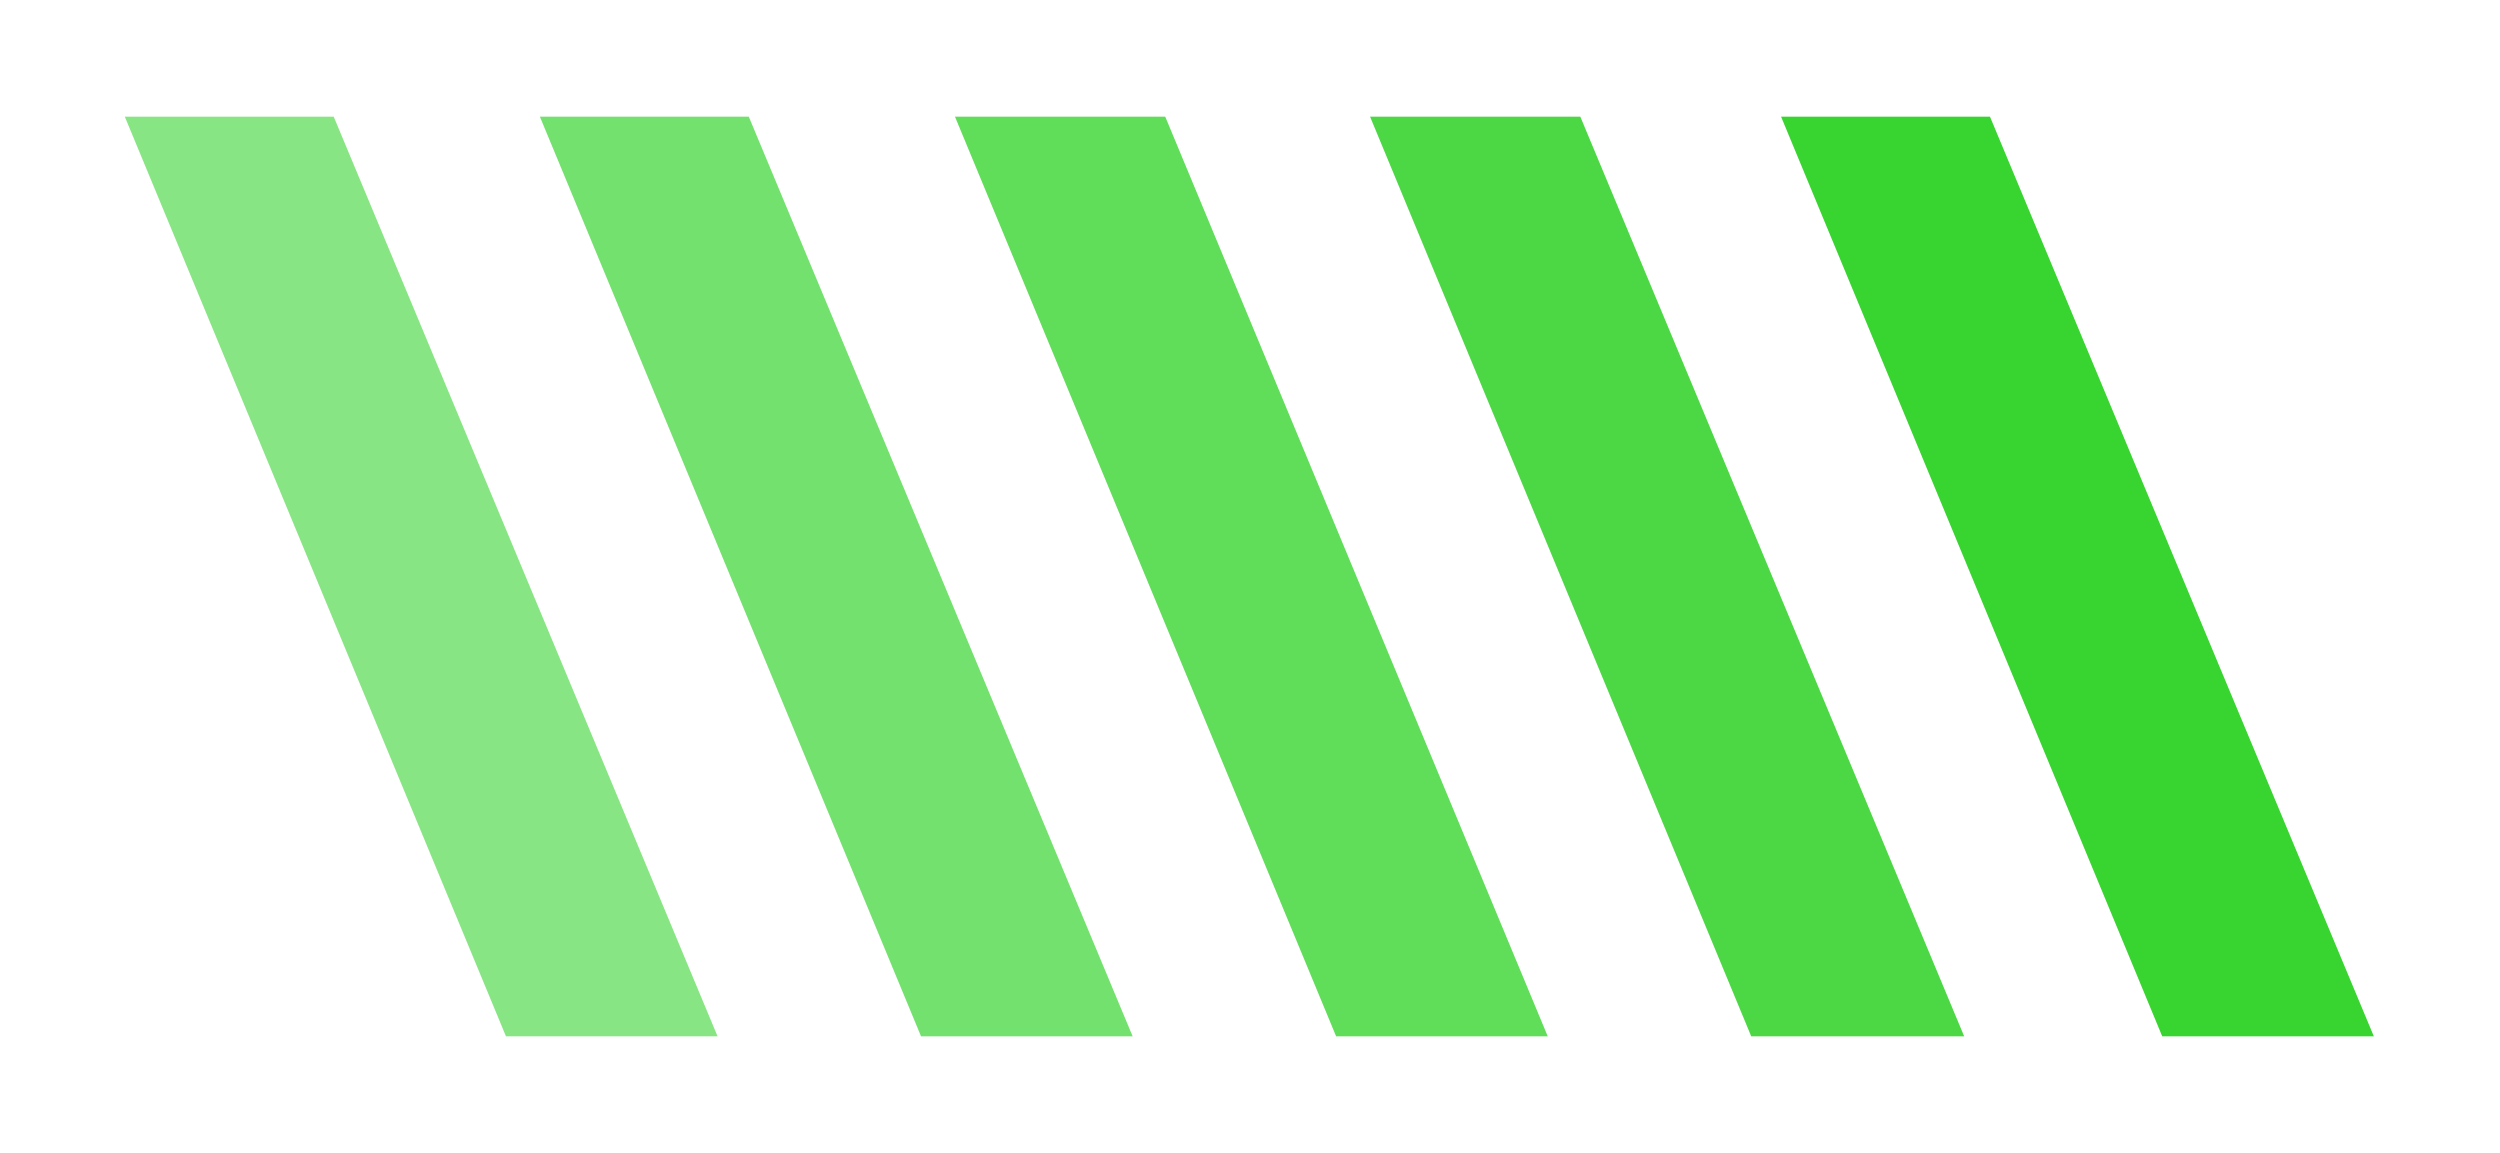
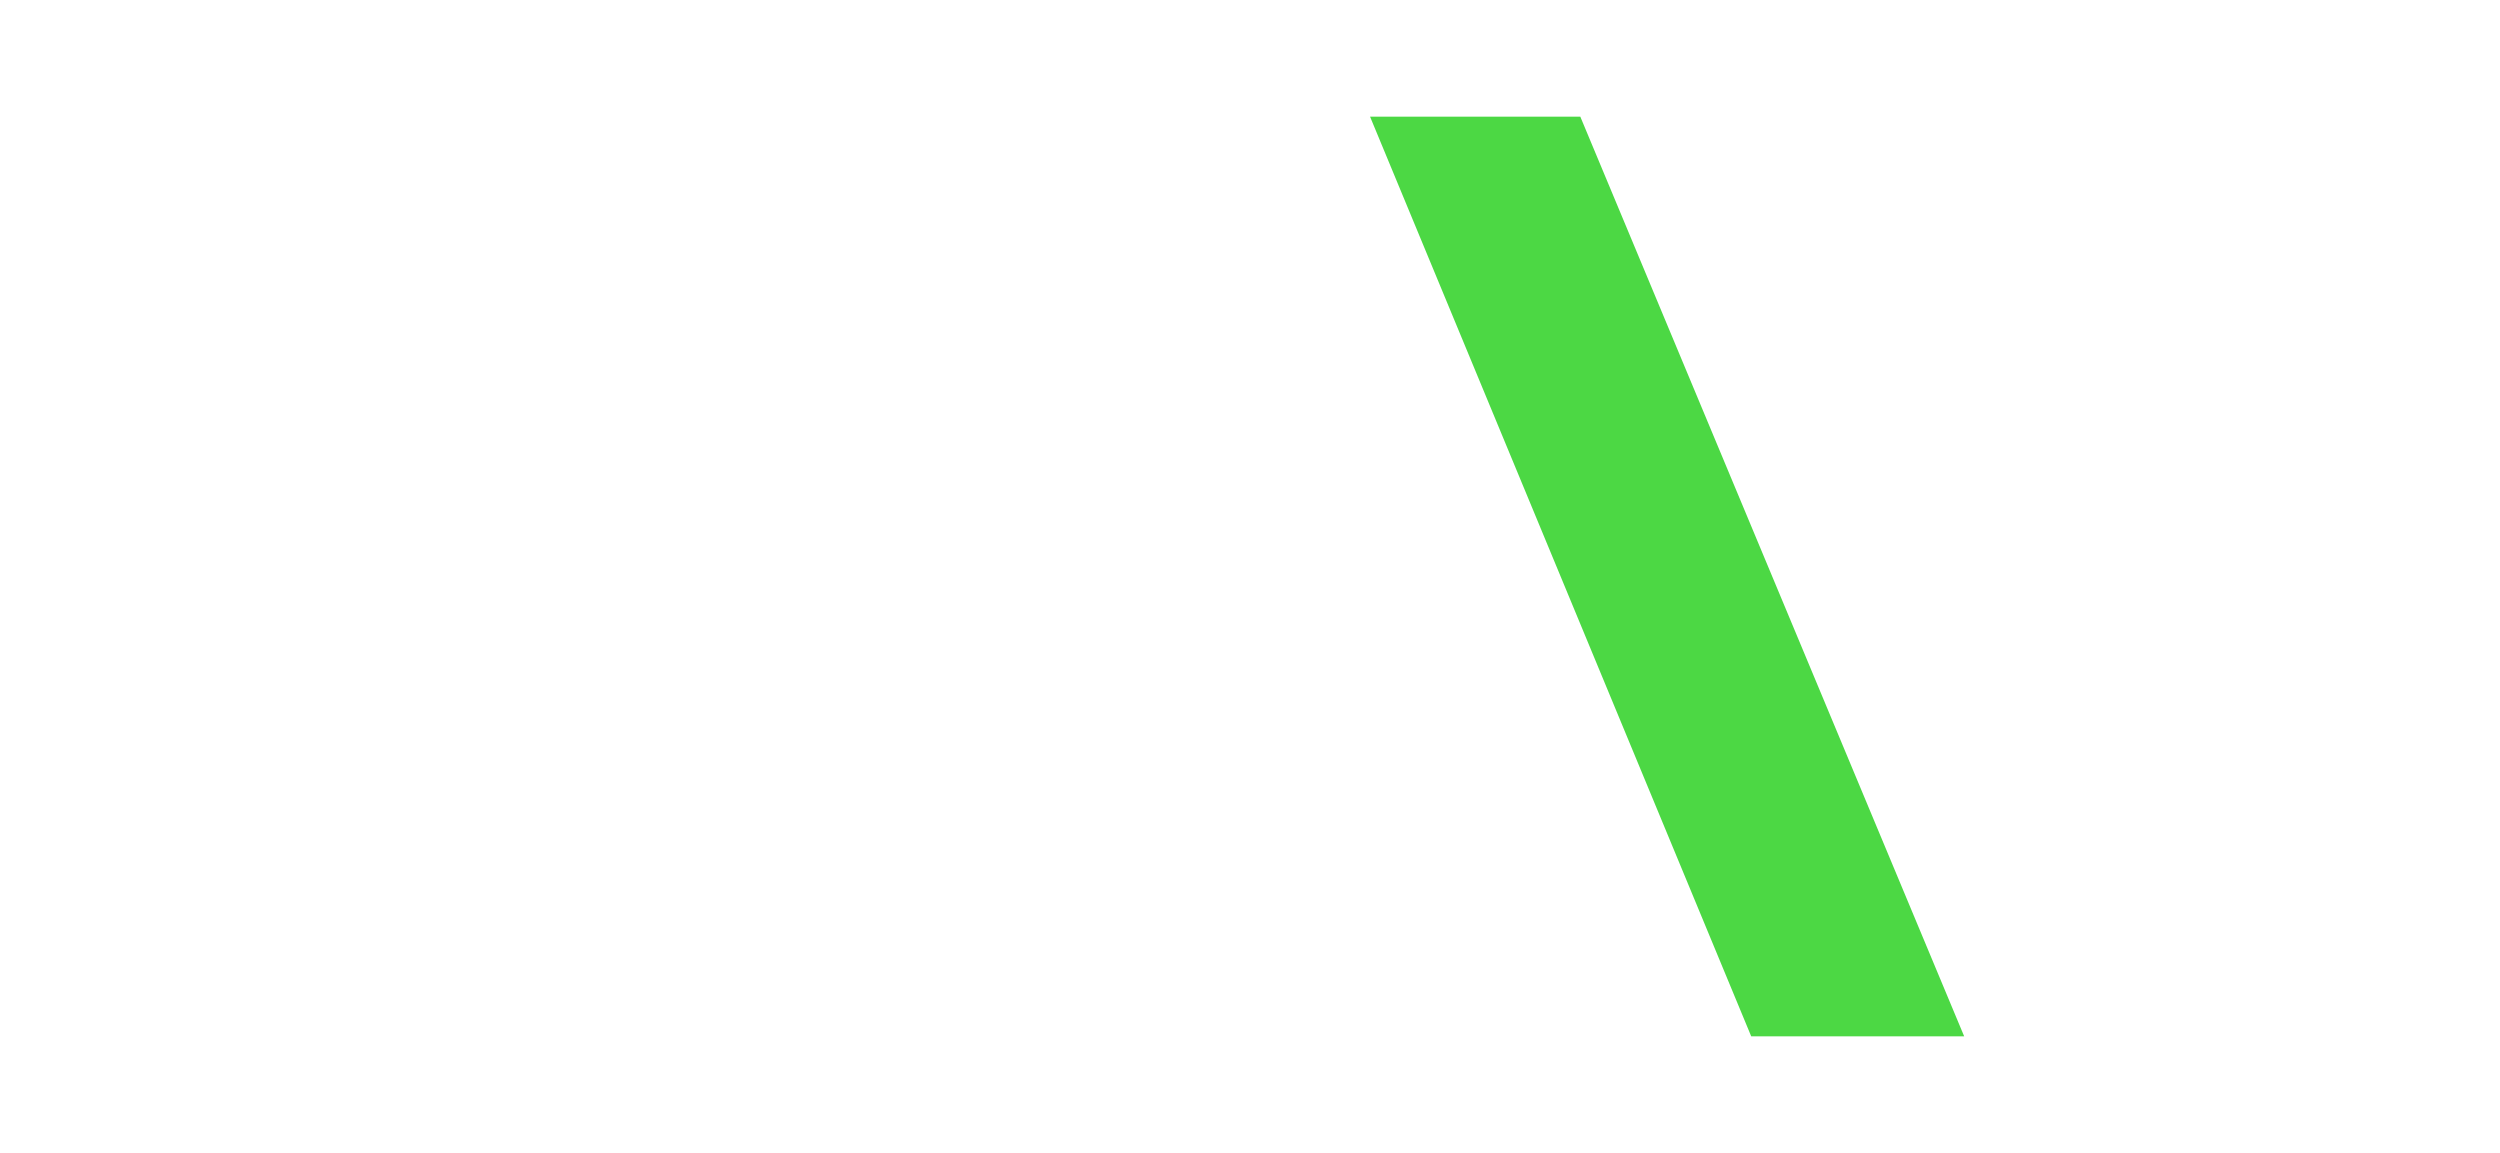
<svg xmlns="http://www.w3.org/2000/svg" version="1.1" id="Layer_1" x="0px" y="0px" viewBox="0 0 184.3 85" style="enable-background:new 0 0 184.3 85;" xml:space="preserve">
  <style type="text/css"> .st0{opacity:0.9;} .st1{fill:#38D430;} .st2{opacity:0.7;} .st3{opacity:0.8;} .st4{opacity:0.6;} </style>
  <g>
    <g>
      <g class="st0">
        <g>
          <polygon class="st1" points="116.5,8.6 101,8.6 129.1,76.4 144.8,76.4 " />
        </g>
      </g>
      <g class="st2">
        <g>
-           <polygon class="st1" points="55.2,8.6 39.8,8.6 67.9,76.4 83.5,76.4 " />
-         </g>
+           </g>
      </g>
      <g class="st3">
        <g>
-           <polygon class="st1" points="85.9,8.6 70.4,8.6 98.5,76.4 114.1,76.4 " />
-         </g>
+           </g>
      </g>
      <g class="st4">
        <g>
-           <polygon class="st1" points="24.6,8.6 9.2,8.6 37.3,76.4 52.9,76.4 " />
-         </g>
+           </g>
      </g>
    </g>
-     <polygon class="st1" points="131.3,8.6 159.4,76.4 175,76.4 146.7,8.6 " />
  </g>
</svg>